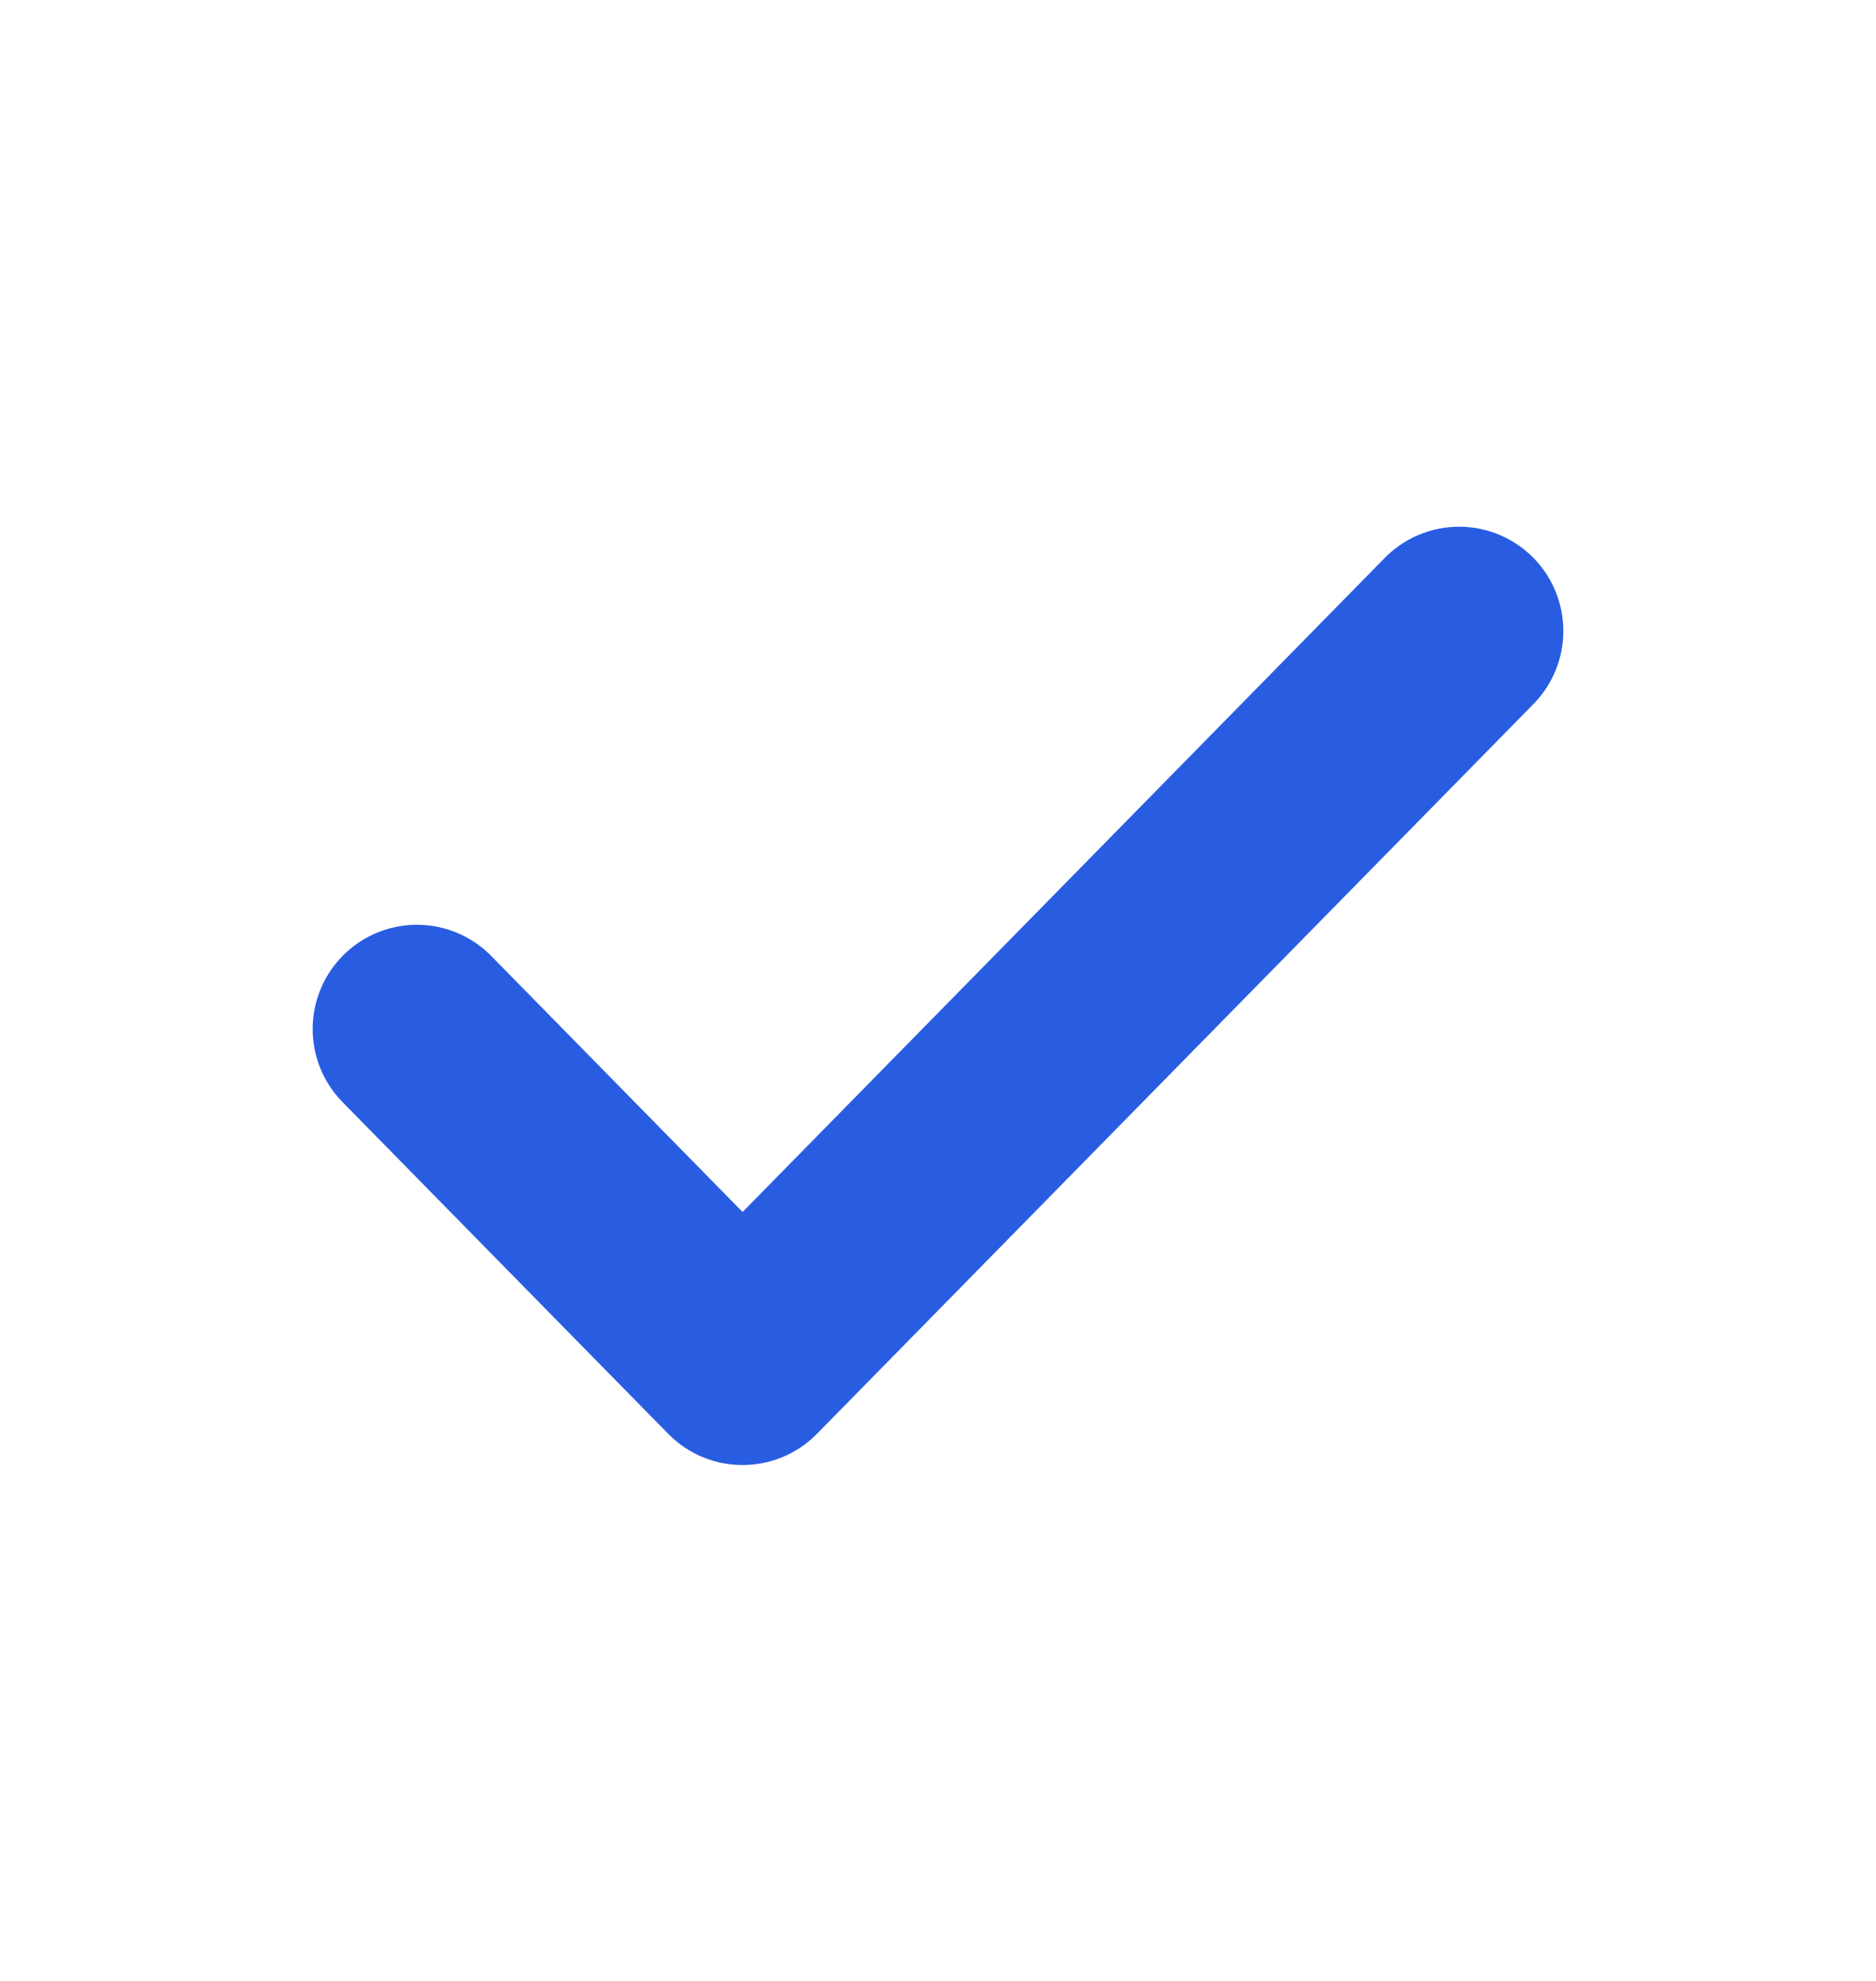
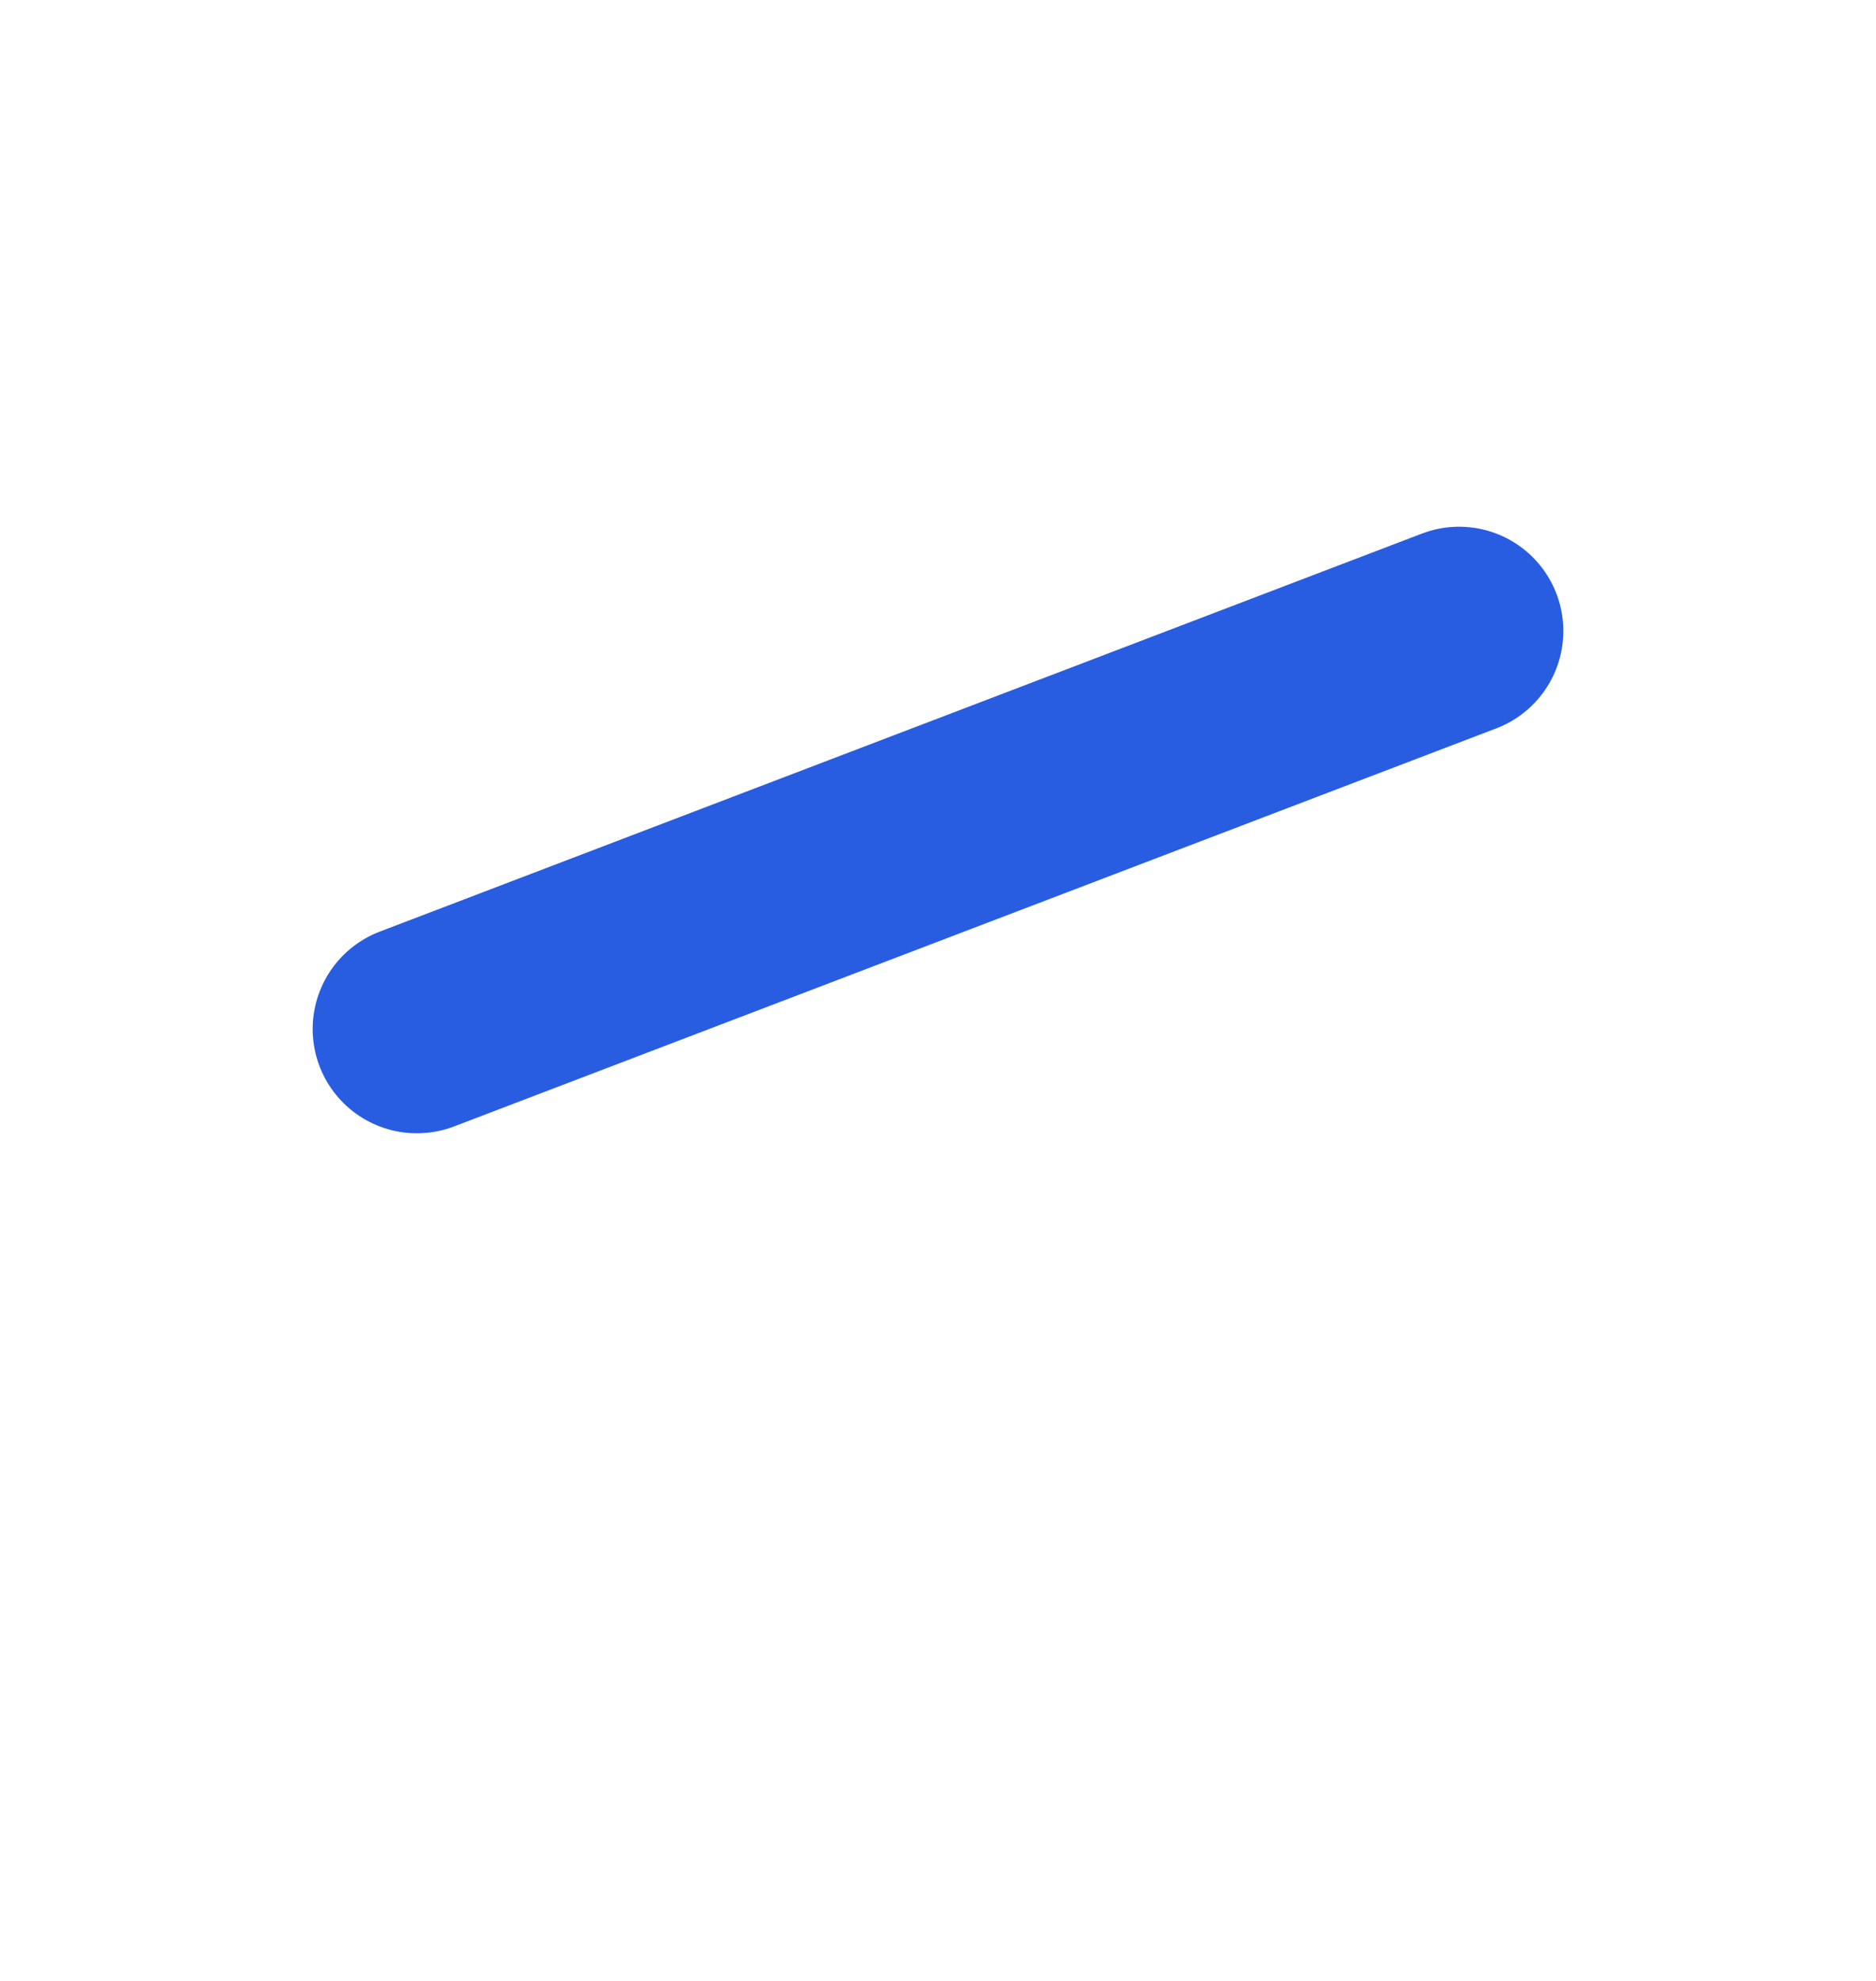
<svg xmlns="http://www.w3.org/2000/svg" width="18" height="19" viewBox="0 0 18 19" fill="none">
-   <path d="M14 6.052L7.125 13.052L4 9.87" stroke="#295DE1" stroke-width="2" stroke-linecap="round" stroke-linejoin="round" />
+   <path d="M14 6.052L4 9.87" stroke="#295DE1" stroke-width="2" stroke-linecap="round" stroke-linejoin="round" />
</svg>